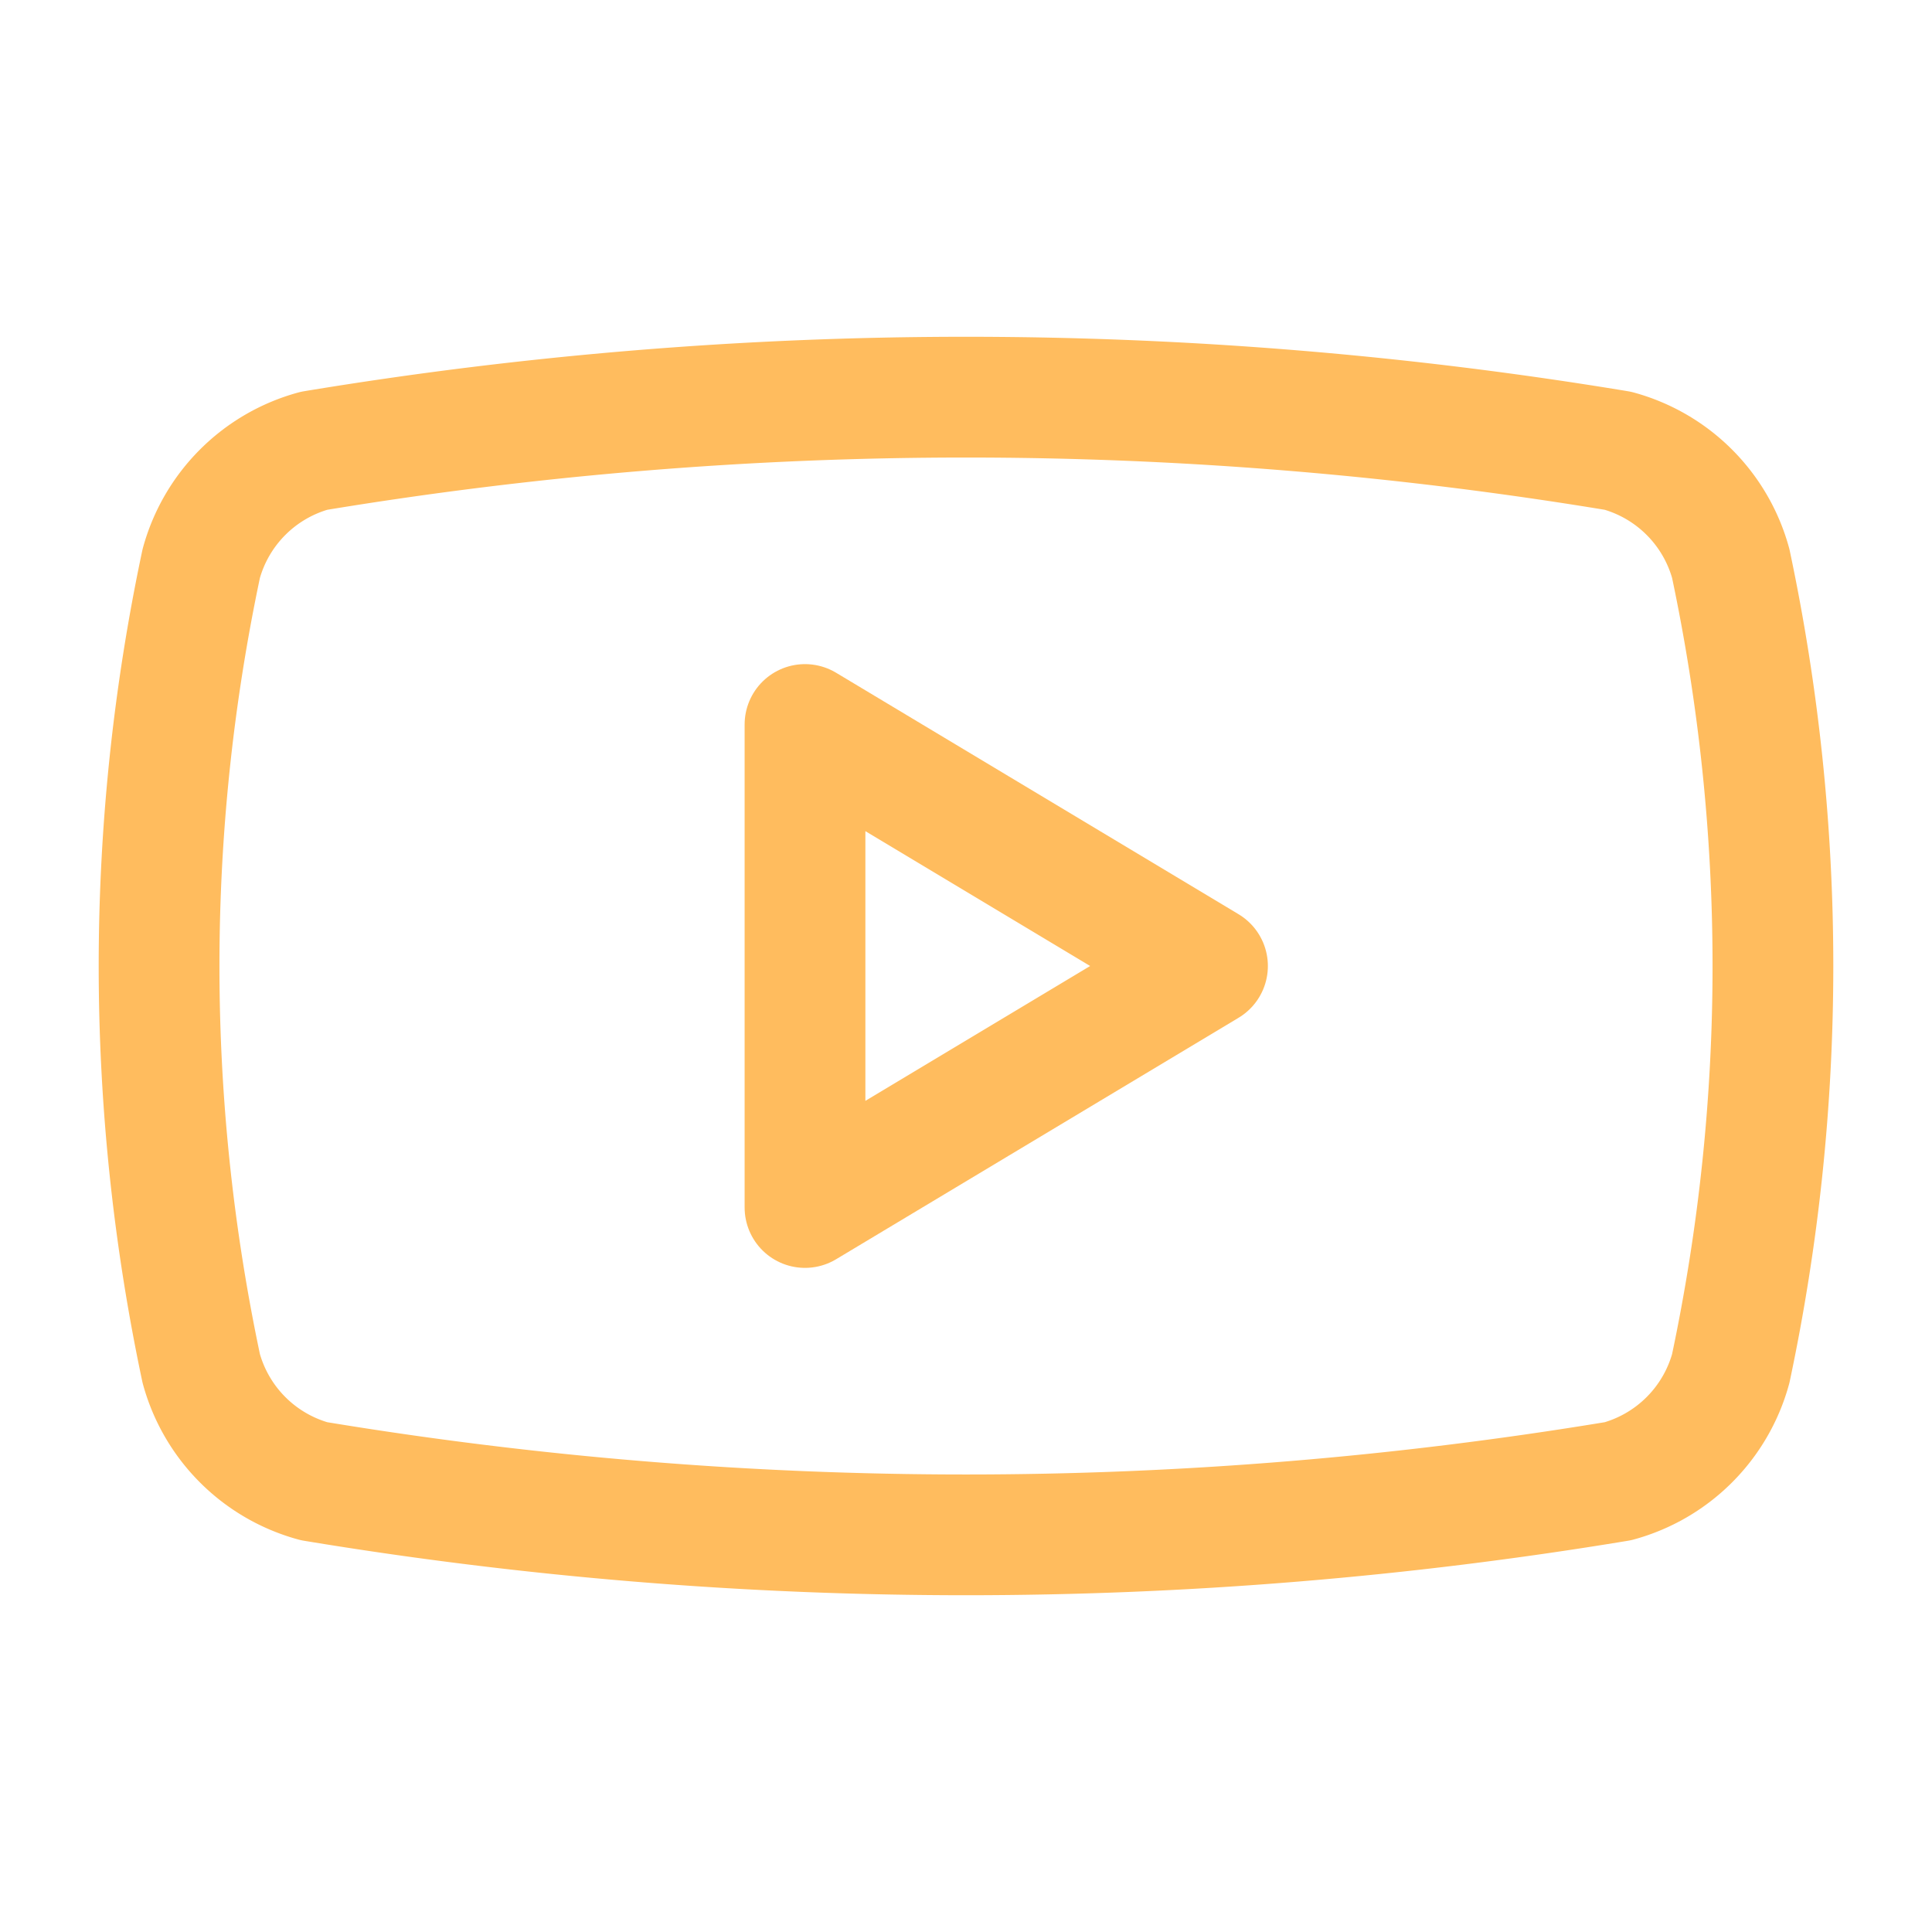
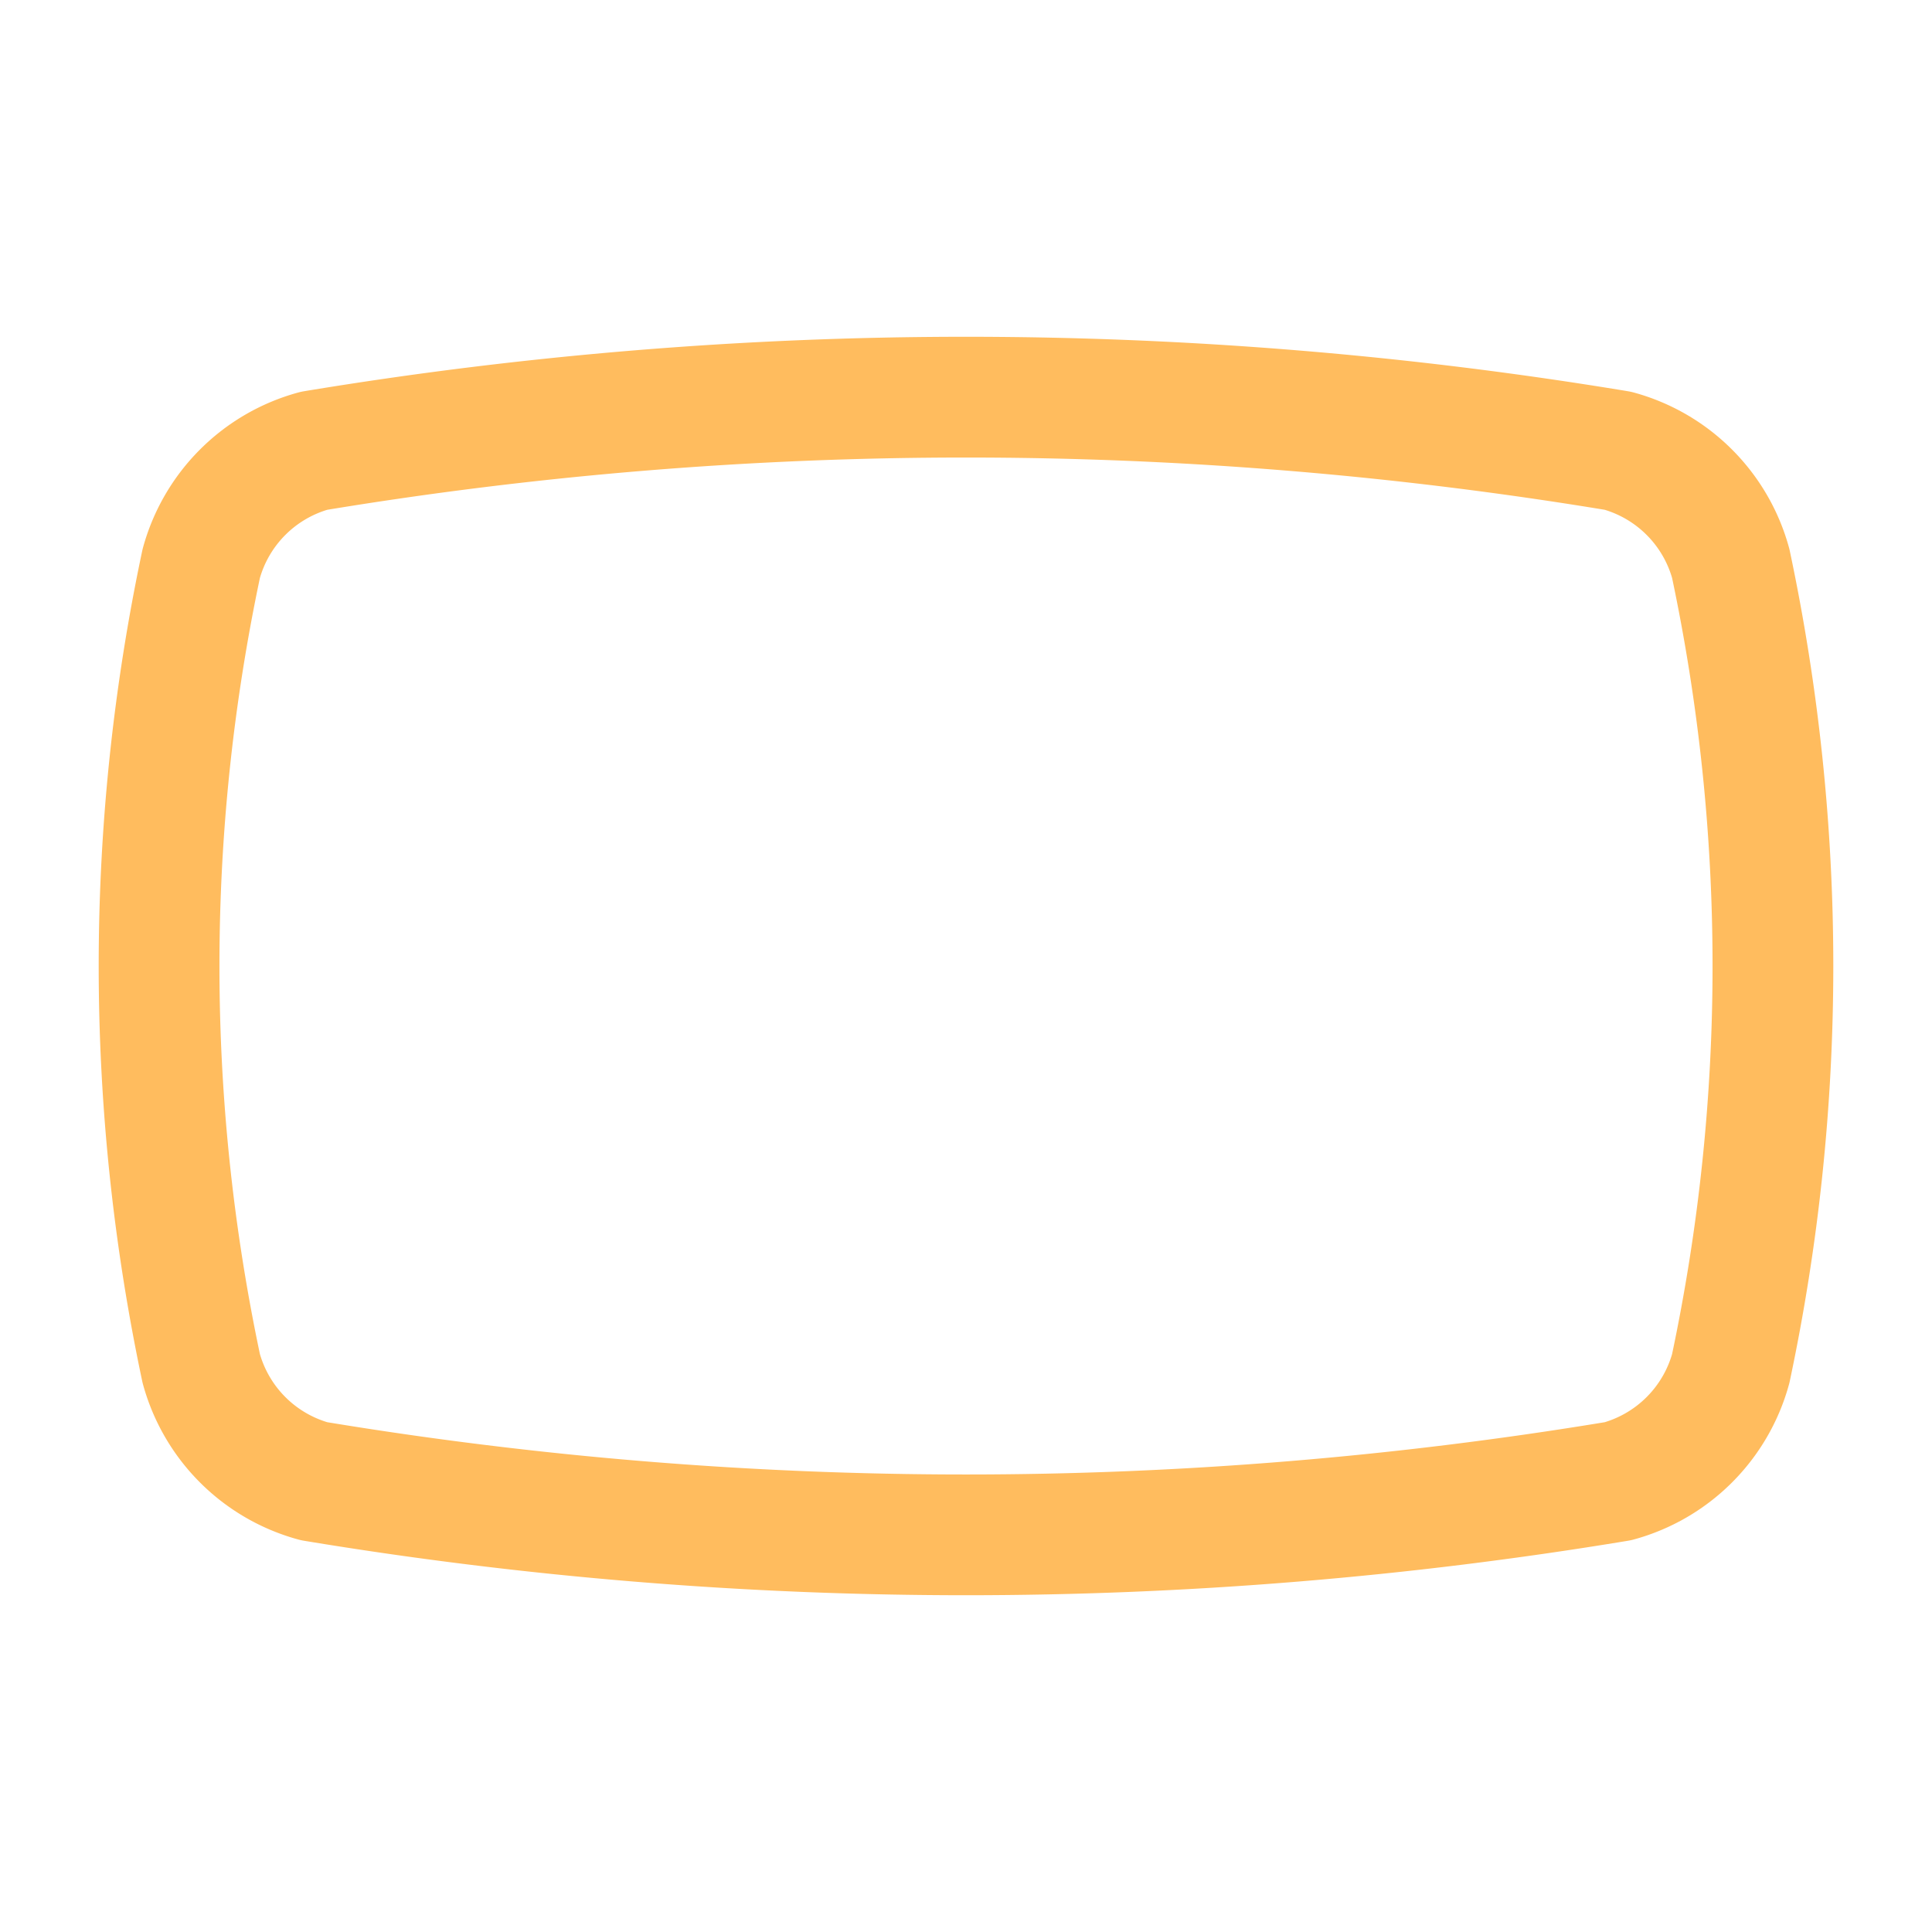
<svg xmlns="http://www.w3.org/2000/svg" width="24" height="24" viewBox="0 0 24 24" fill="none" stroke="#ffbc5e" stroke-width="1.5" stroke-linecap="round" stroke-linejoin="round" class="lucide lucide-youtube-icon lucide-youtube">
  <path d="M2.5 17a24.12 24.12 0 0 1 0-10 2 2 0 0 1 1.4-1.4 49.56 49.56 0 0 1 16.2 0A2 2 0 0 1 21.5 7a24.12 24.12 0 0 1 0 10 2 2 0 0 1-1.4 1.4 49.55 49.55 0 0 1-16.2 0A2 2 0 0 1 2.5 17" />
-   <path d="m10 15 5-3-5-3z" />
</svg>